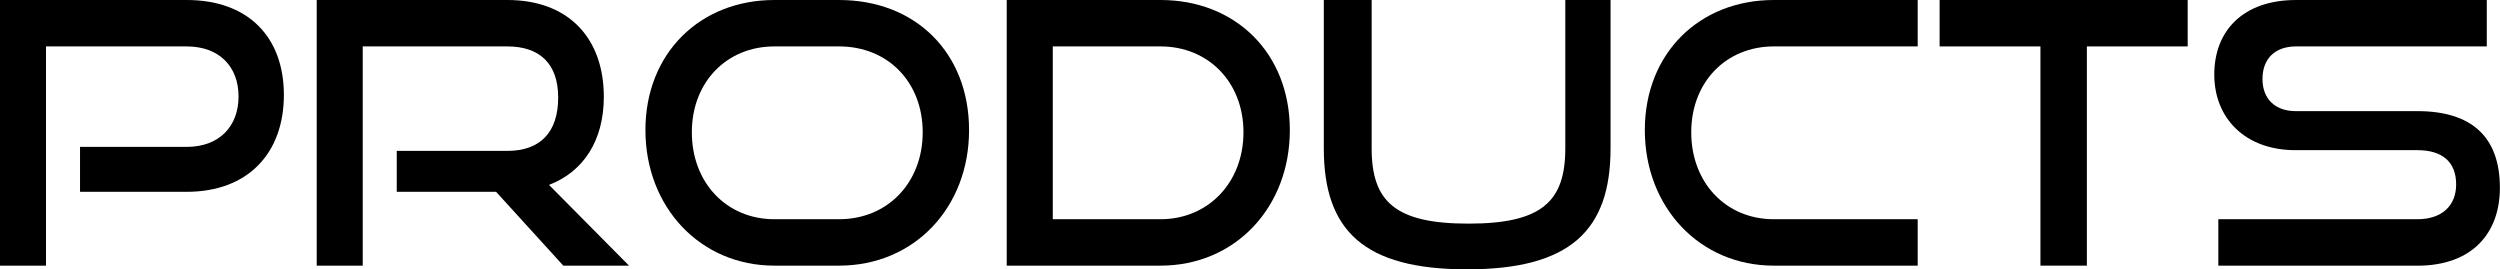
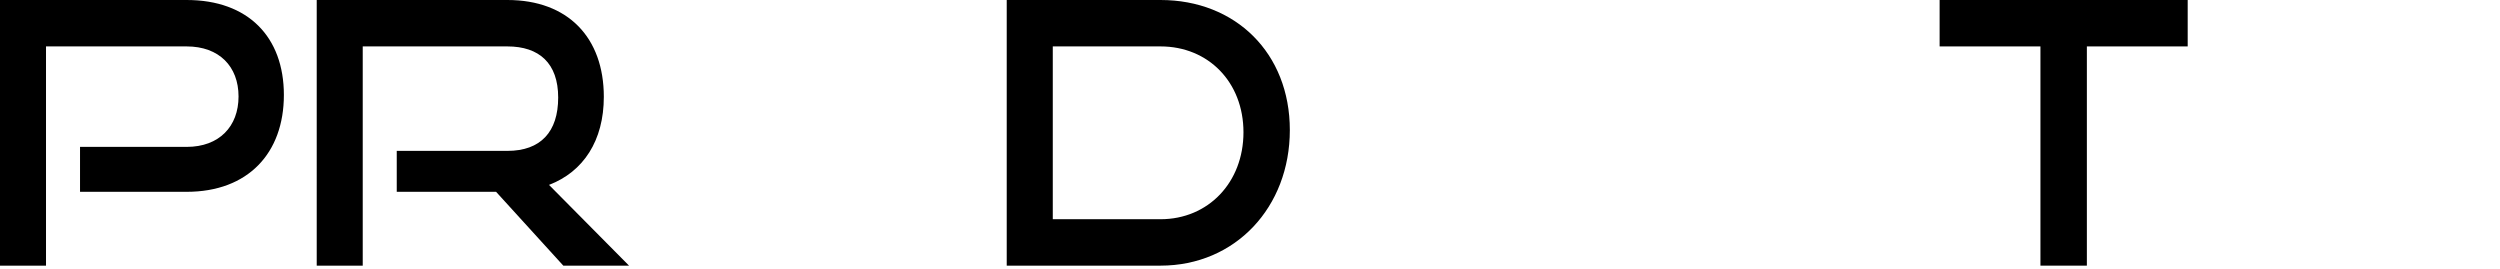
<svg xmlns="http://www.w3.org/2000/svg" id="_レイヤー_1" viewBox="0 0 487.97 52.56">
  <path d="M15.62,37.44v-8.77h20.82c6.35,0,10.12-3.99,10.12-9.84s-3.78-9.77-10.12-9.77H8.98v42.79H0V0h36.44c11.98,0,18.97,7.2,18.97,18.54s-6.99,18.9-18.97,18.9H15.62Z" />
  <path d="M109.95,51.85l-13.12-14.41h-19.39v-7.99h21.6c6.49,0,9.91-3.71,9.91-10.41s-3.71-9.98-9.91-9.98h-28.24v42.79h-8.98V0h37.22c11.84,0,18.82,7.35,18.82,18.9,0,8.56-3.99,14.62-10.7,17.19l15.62,15.76h-12.83Z" />
-   <path d="M151.15,51.85c-14.47,0-25.17-11.41-25.17-26.46S136.68,0,151.15,0h12.62c14.97,0,25.38,10.34,25.38,25.39s-10.62,26.46-25.38,26.46h-12.62ZM163.77,42.79c9.55,0,16.33-7.2,16.33-16.97s-6.77-16.76-16.33-16.76h-12.62c-9.27,0-16.11,6.92-16.11,16.76s6.77,16.97,16.11,16.97h12.62Z" />
  <path d="M196.5,51.85V0h30.02c14.62,0,25.24,10.34,25.24,25.39s-10.62,26.46-25.24,26.46h-30.02ZM226.52,42.79c9.34,0,16.19-7.2,16.19-16.97s-6.85-16.76-16.19-16.76h-21.03v33.73h21.03Z" />
-   <path d="M305.52,0h8.84v28.96c0,16.05-7.91,23.61-28.02,23.61s-27.95-7.56-27.95-23.61V0h9.34v28.96c0,10.41,4.63,14.69,18.9,14.69s18.9-4.28,18.9-14.69V0Z" />
-   <path d="M346.22,51.85c-14.47,0-25.17-11.41-25.17-26.46S331.75,0,346.22,0h28.09v9.06h-28.09c-9.27,0-16.11,6.92-16.11,16.76s6.77,16.97,16.11,16.97h28.09v9.06h-28.09Z" />
  <path d="M398.27,51.85V9.06h-19.68V0h48.42v9.06h-19.68v42.79h-9.06Z" />
-   <path d="M432.99,51.85v-9.06h38.86c4.85,0,7.56-2.71,7.56-6.78,0-4.42-2.71-6.7-7.56-6.7h-23.82c-9.77,0-15.83-6.2-15.83-14.76s5.63-14.55,15.97-14.55h37.22v9.06h-37.22c-4.14,0-6.56,2.42-6.56,6.35s2.5,6.28,6.49,6.28h23.74c10.48,0,16.11,4.92,16.11,14.98,0,8.7-5.28,15.19-16.11,15.19h-38.86Z" />
</svg>